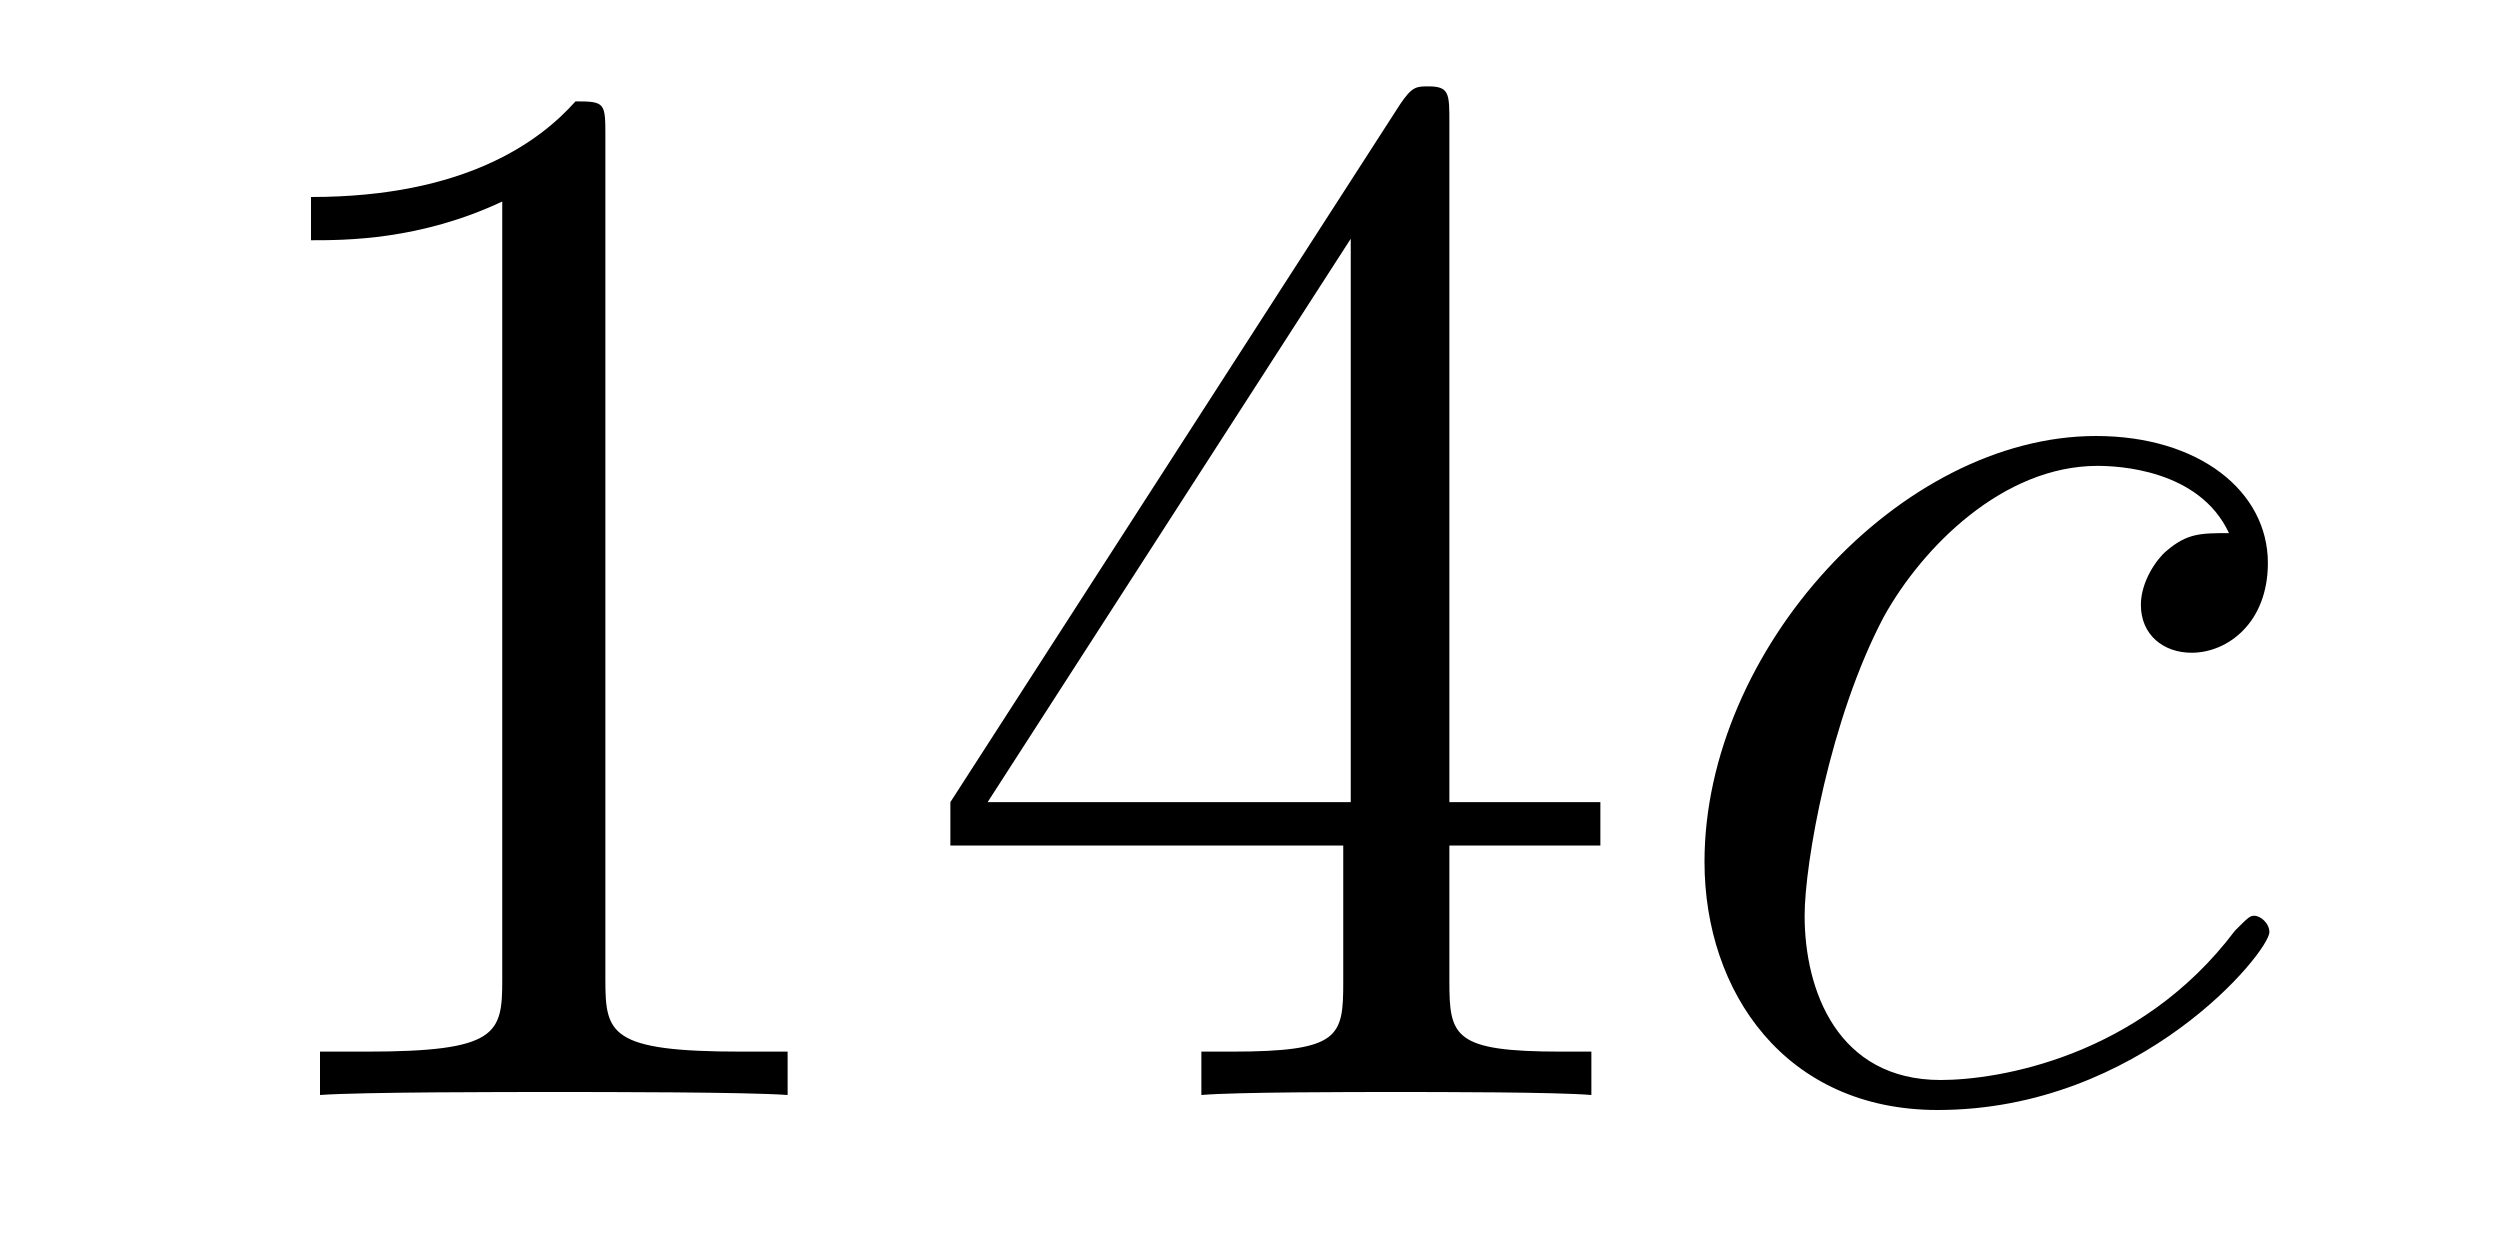
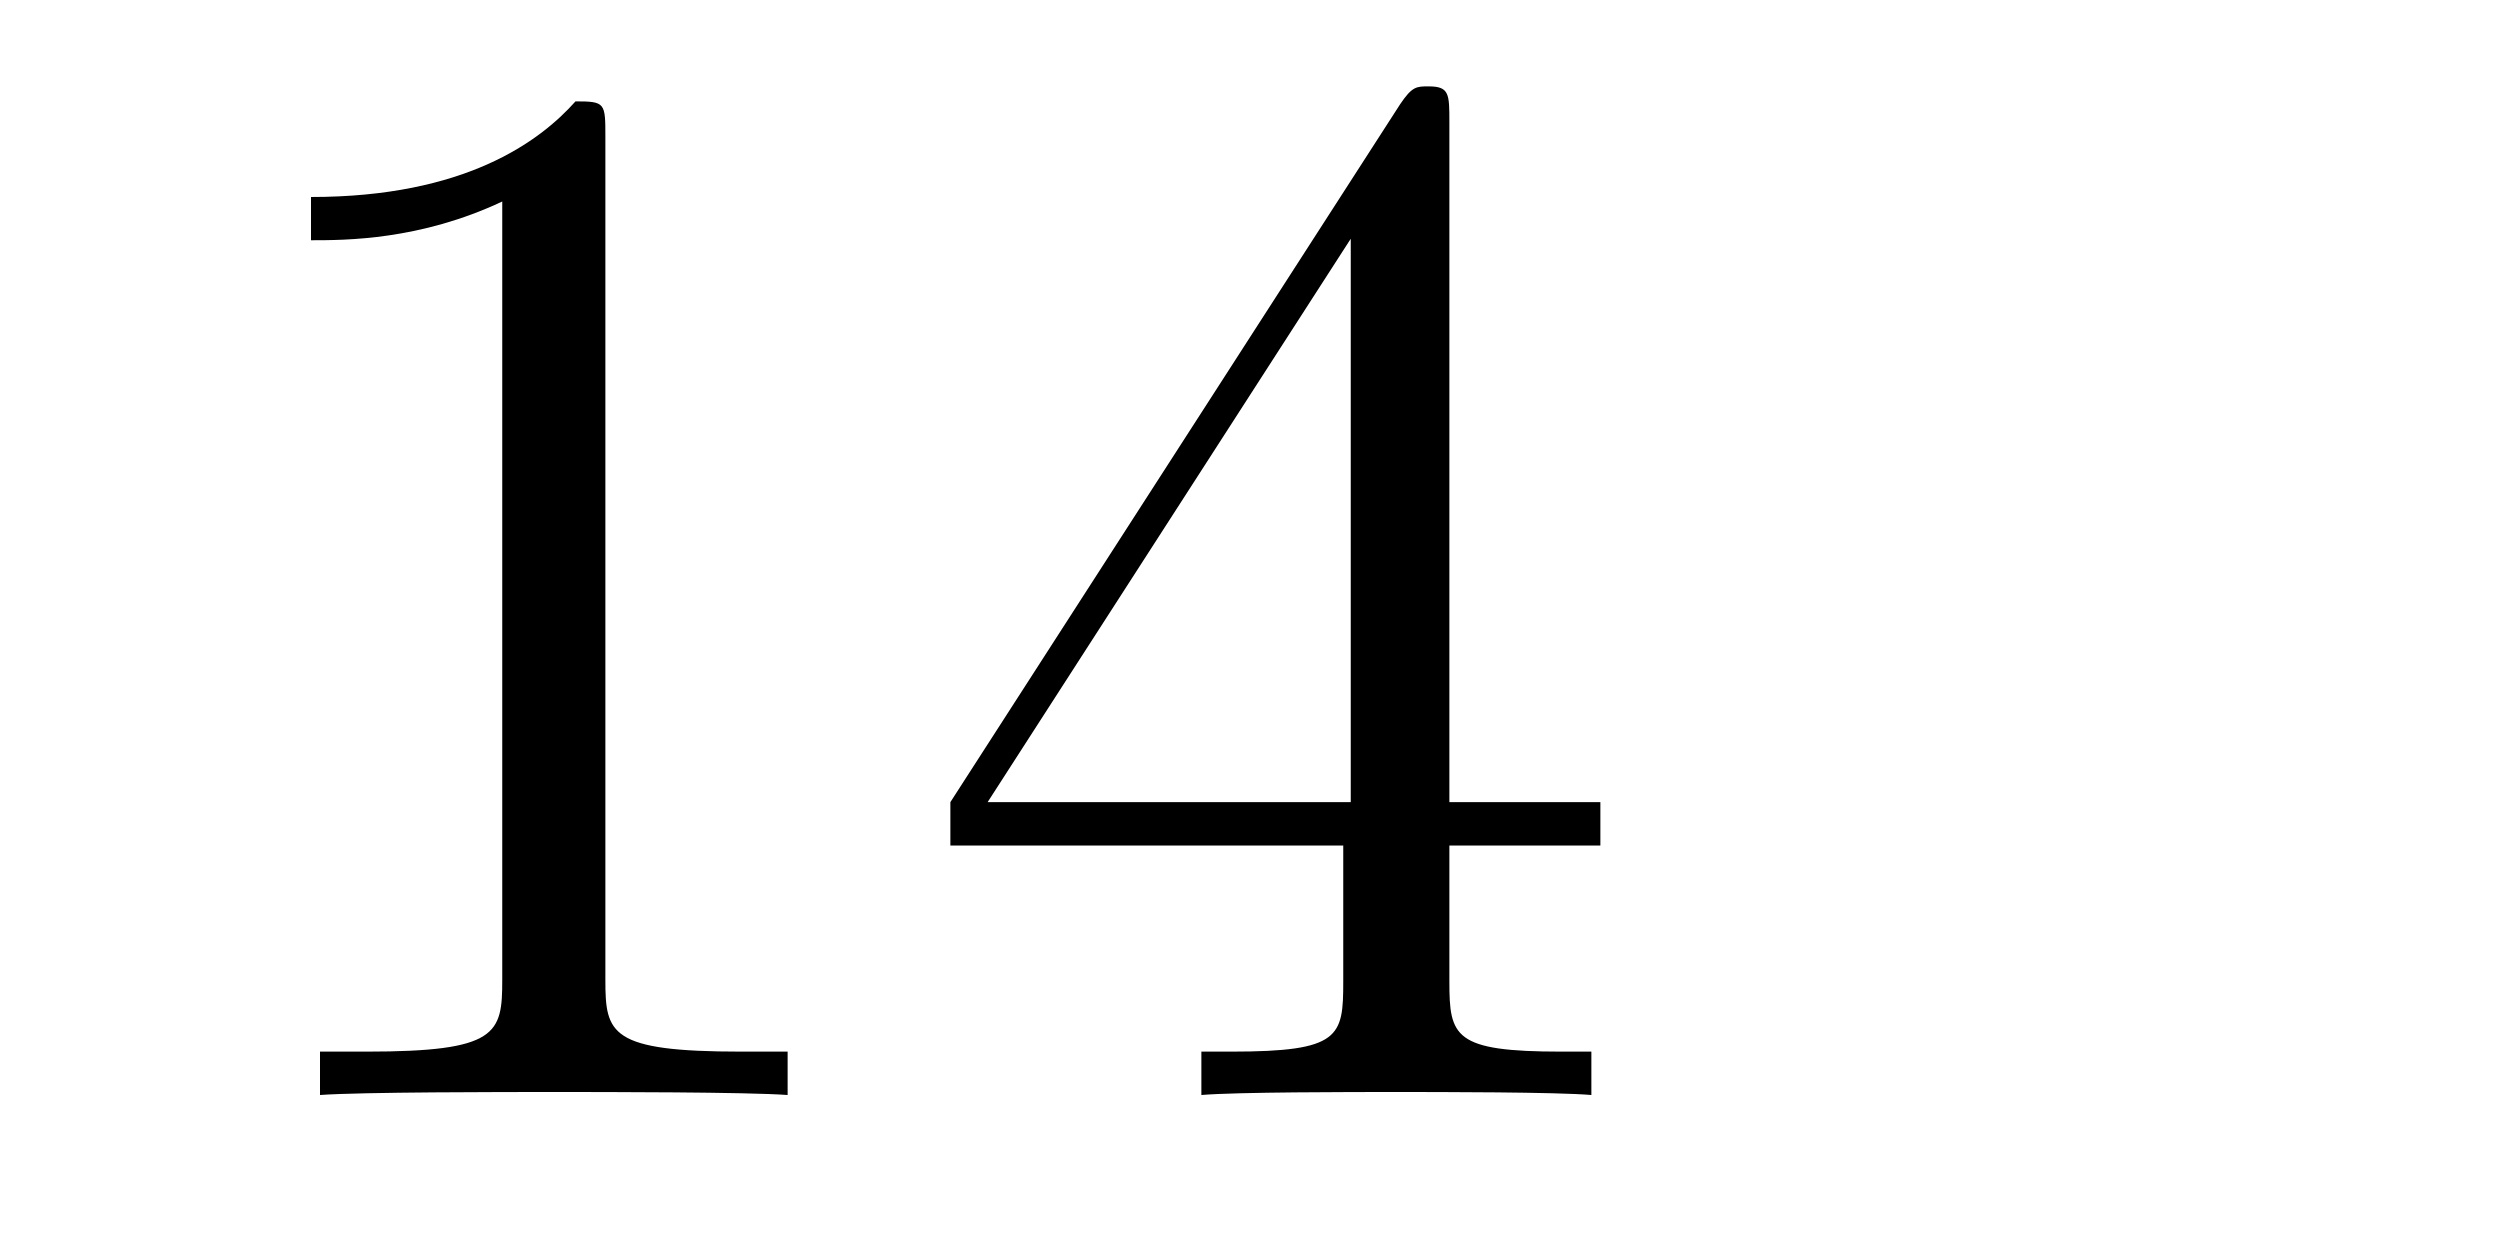
<svg xmlns="http://www.w3.org/2000/svg" height="10pt" version="1.1" viewBox="0 -10 20 10" width="20pt">
  <g id="page1">
    <g transform="matrix(1 0 0 1 -127 653)">
      <path d="M131.843 -661.902C131.843 -662.178 131.843 -662.189 131.604 -662.189C131.317 -661.867 130.719 -661.424 129.488 -661.424V-661.078C129.763 -661.078 130.36 -661.078 131.018 -661.388V-655.16C131.018 -654.73 130.982 -654.587 129.93 -654.587H129.56V-654.24C129.882 -654.264 131.042 -654.264 131.436 -654.264C131.831 -654.264 132.978 -654.264 133.301 -654.24V-654.587H132.931C131.879 -654.587 131.843 -654.73 131.843 -655.16V-661.902ZM138.595 -662.022C138.595 -662.249 138.595 -662.309 138.428 -662.309C138.332 -662.309 138.297 -662.309 138.201 -662.166L134.603 -656.583V-656.236H137.746V-655.148C137.746 -654.706 137.723 -654.587 136.85 -654.587H136.611V-654.24C136.886 -654.264 137.83 -654.264 138.165 -654.264C138.5 -654.264 139.456 -654.264 139.731 -654.24V-654.587H139.492C138.631 -654.587 138.595 -654.706 138.595 -655.148V-656.236H139.803V-656.583H138.595V-662.022ZM137.806 -661.09V-656.583H134.901L137.806 -661.09Z" fill-rule="evenodd" />
-       <path d="M144.832 -658.735C144.605 -658.735 144.497 -658.735 144.33 -658.591C144.258 -658.532 144.127 -658.352 144.127 -658.161C144.127 -657.922 144.306 -657.778 144.533 -657.778C144.82 -657.778 145.143 -658.017 145.143 -658.496C145.143 -659.069 144.593 -659.512 143.768 -659.512C142.202 -659.512 140.636 -657.802 140.636 -656.105C140.636 -655.065 141.282 -654.12 142.501 -654.12C144.127 -654.12 145.155 -655.387 145.155 -655.543C145.155 -655.615 145.083 -655.674 145.035 -655.674C144.999 -655.674 144.987 -655.662 144.88 -655.555C144.115 -654.539 142.979 -654.36 142.525 -654.36C141.7 -654.36 141.437 -655.077 141.437 -655.674C141.437 -656.093 141.64 -657.252 142.07 -658.065C142.381 -658.627 143.027 -659.273 143.78 -659.273C143.935 -659.273 144.593 -659.249 144.832 -658.735Z" fill-rule="evenodd" />
    </g>
  </g>
</svg>